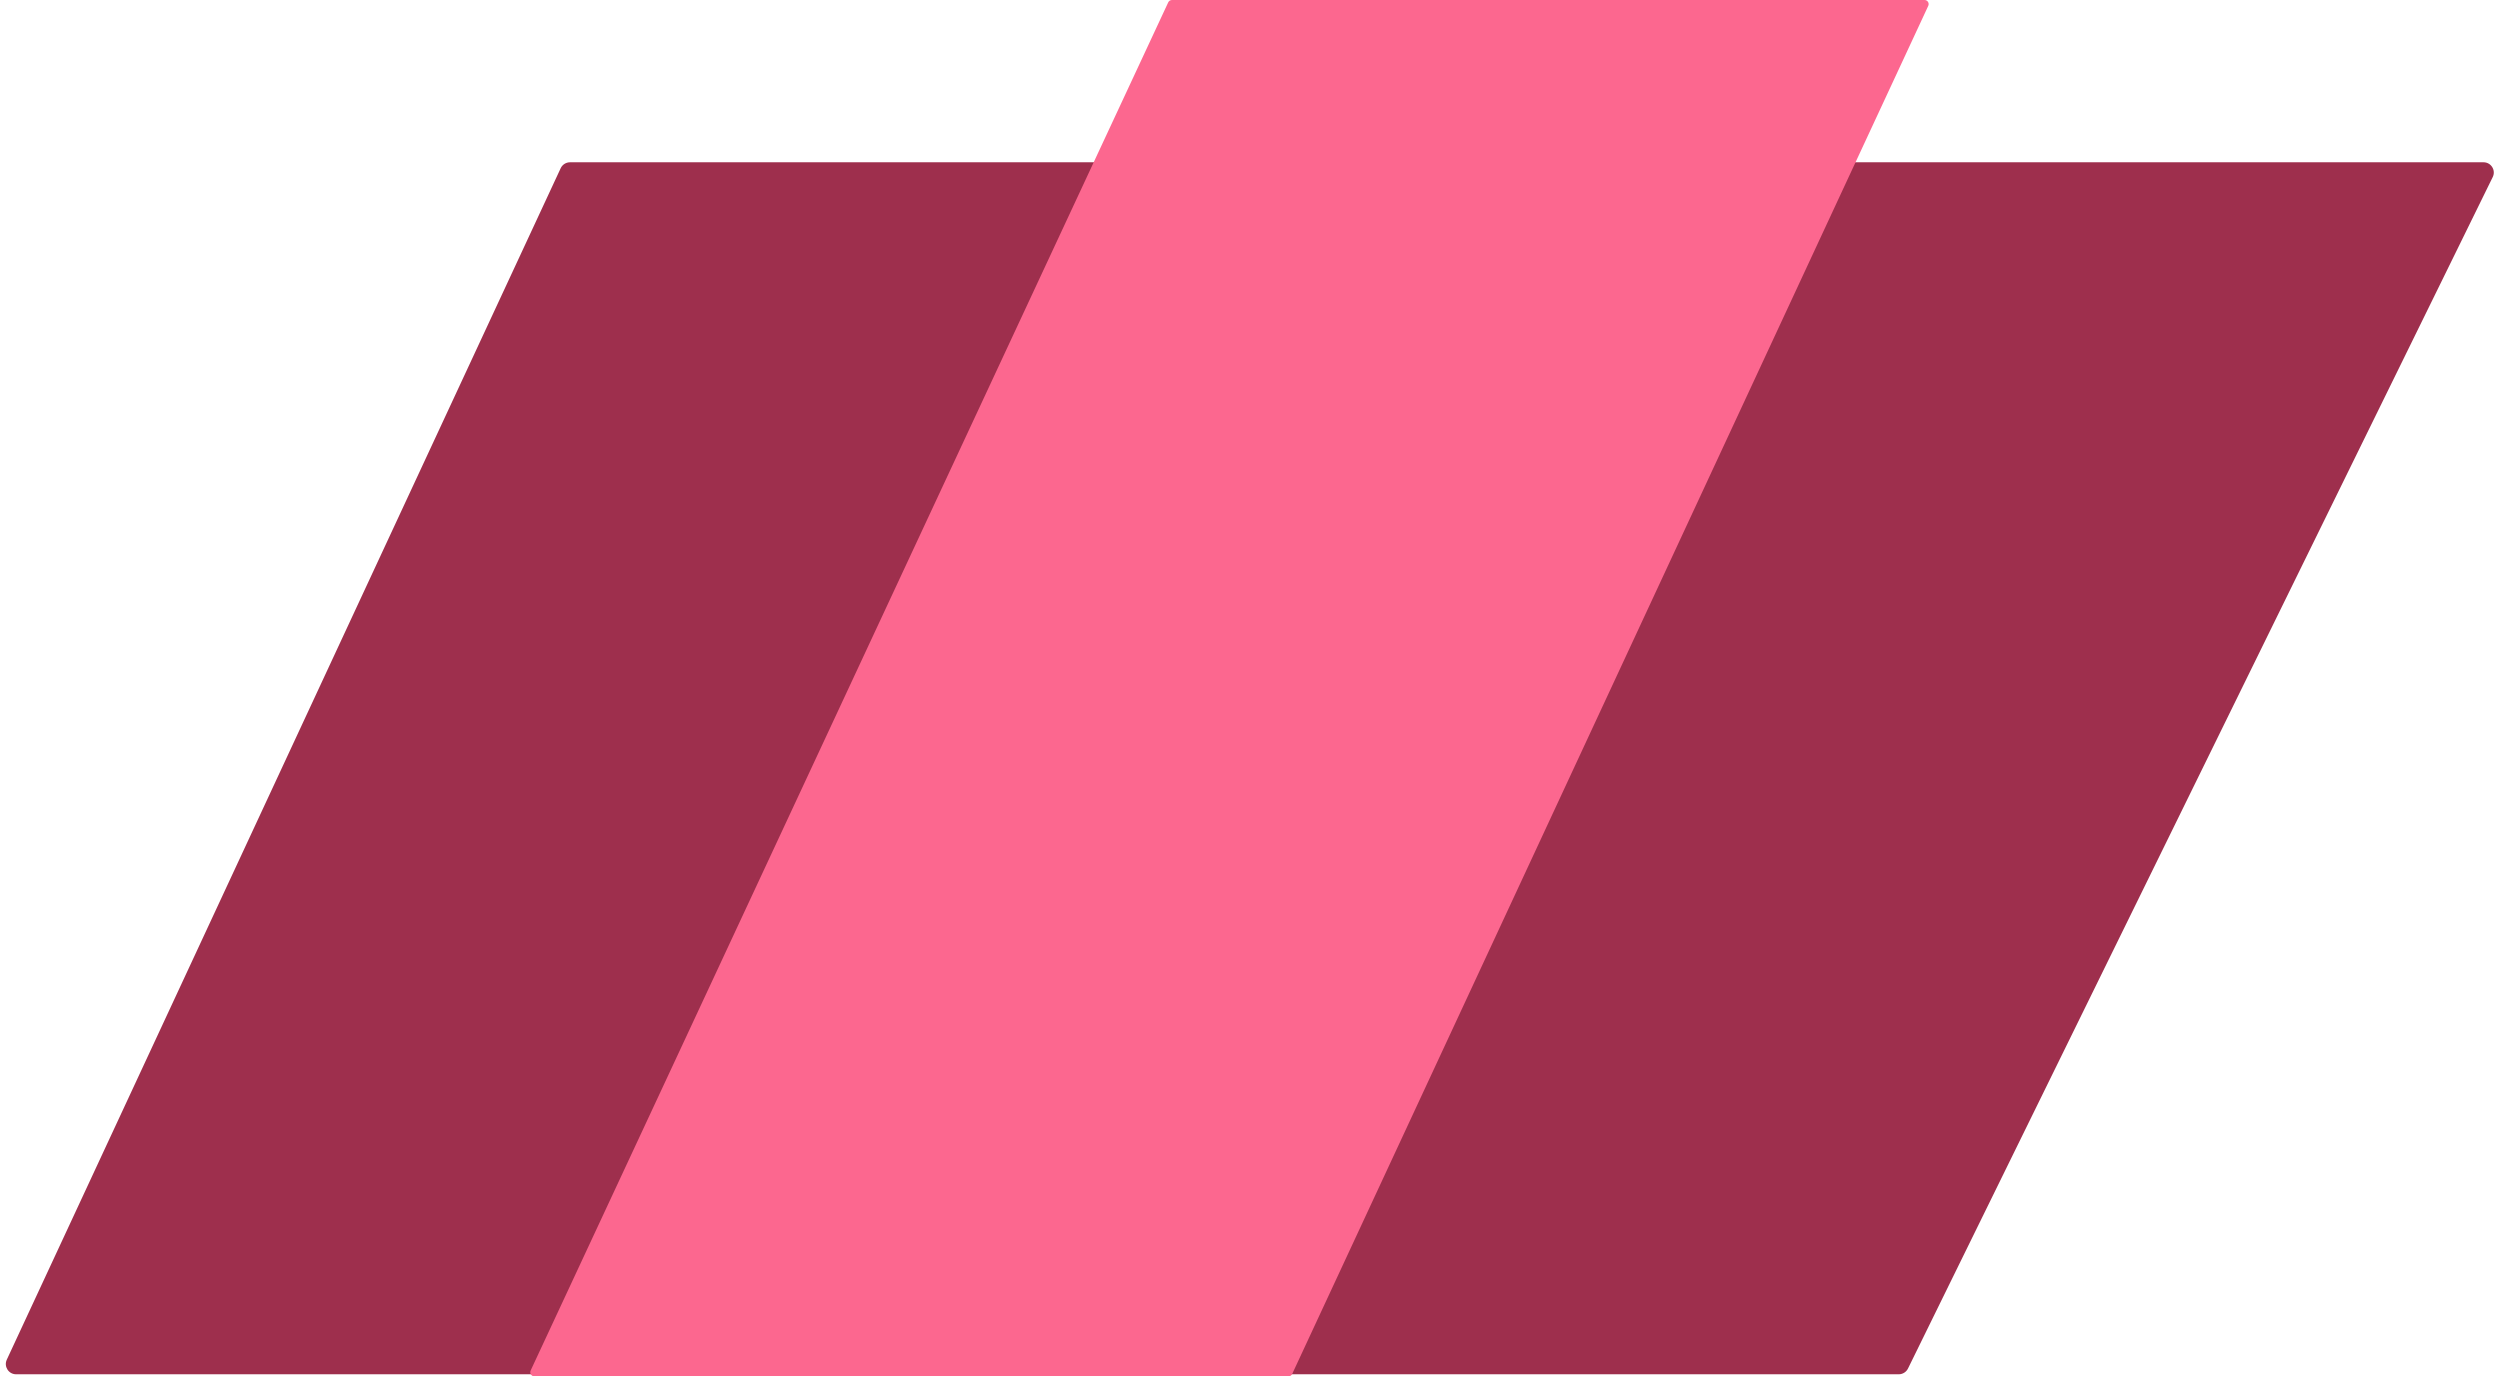
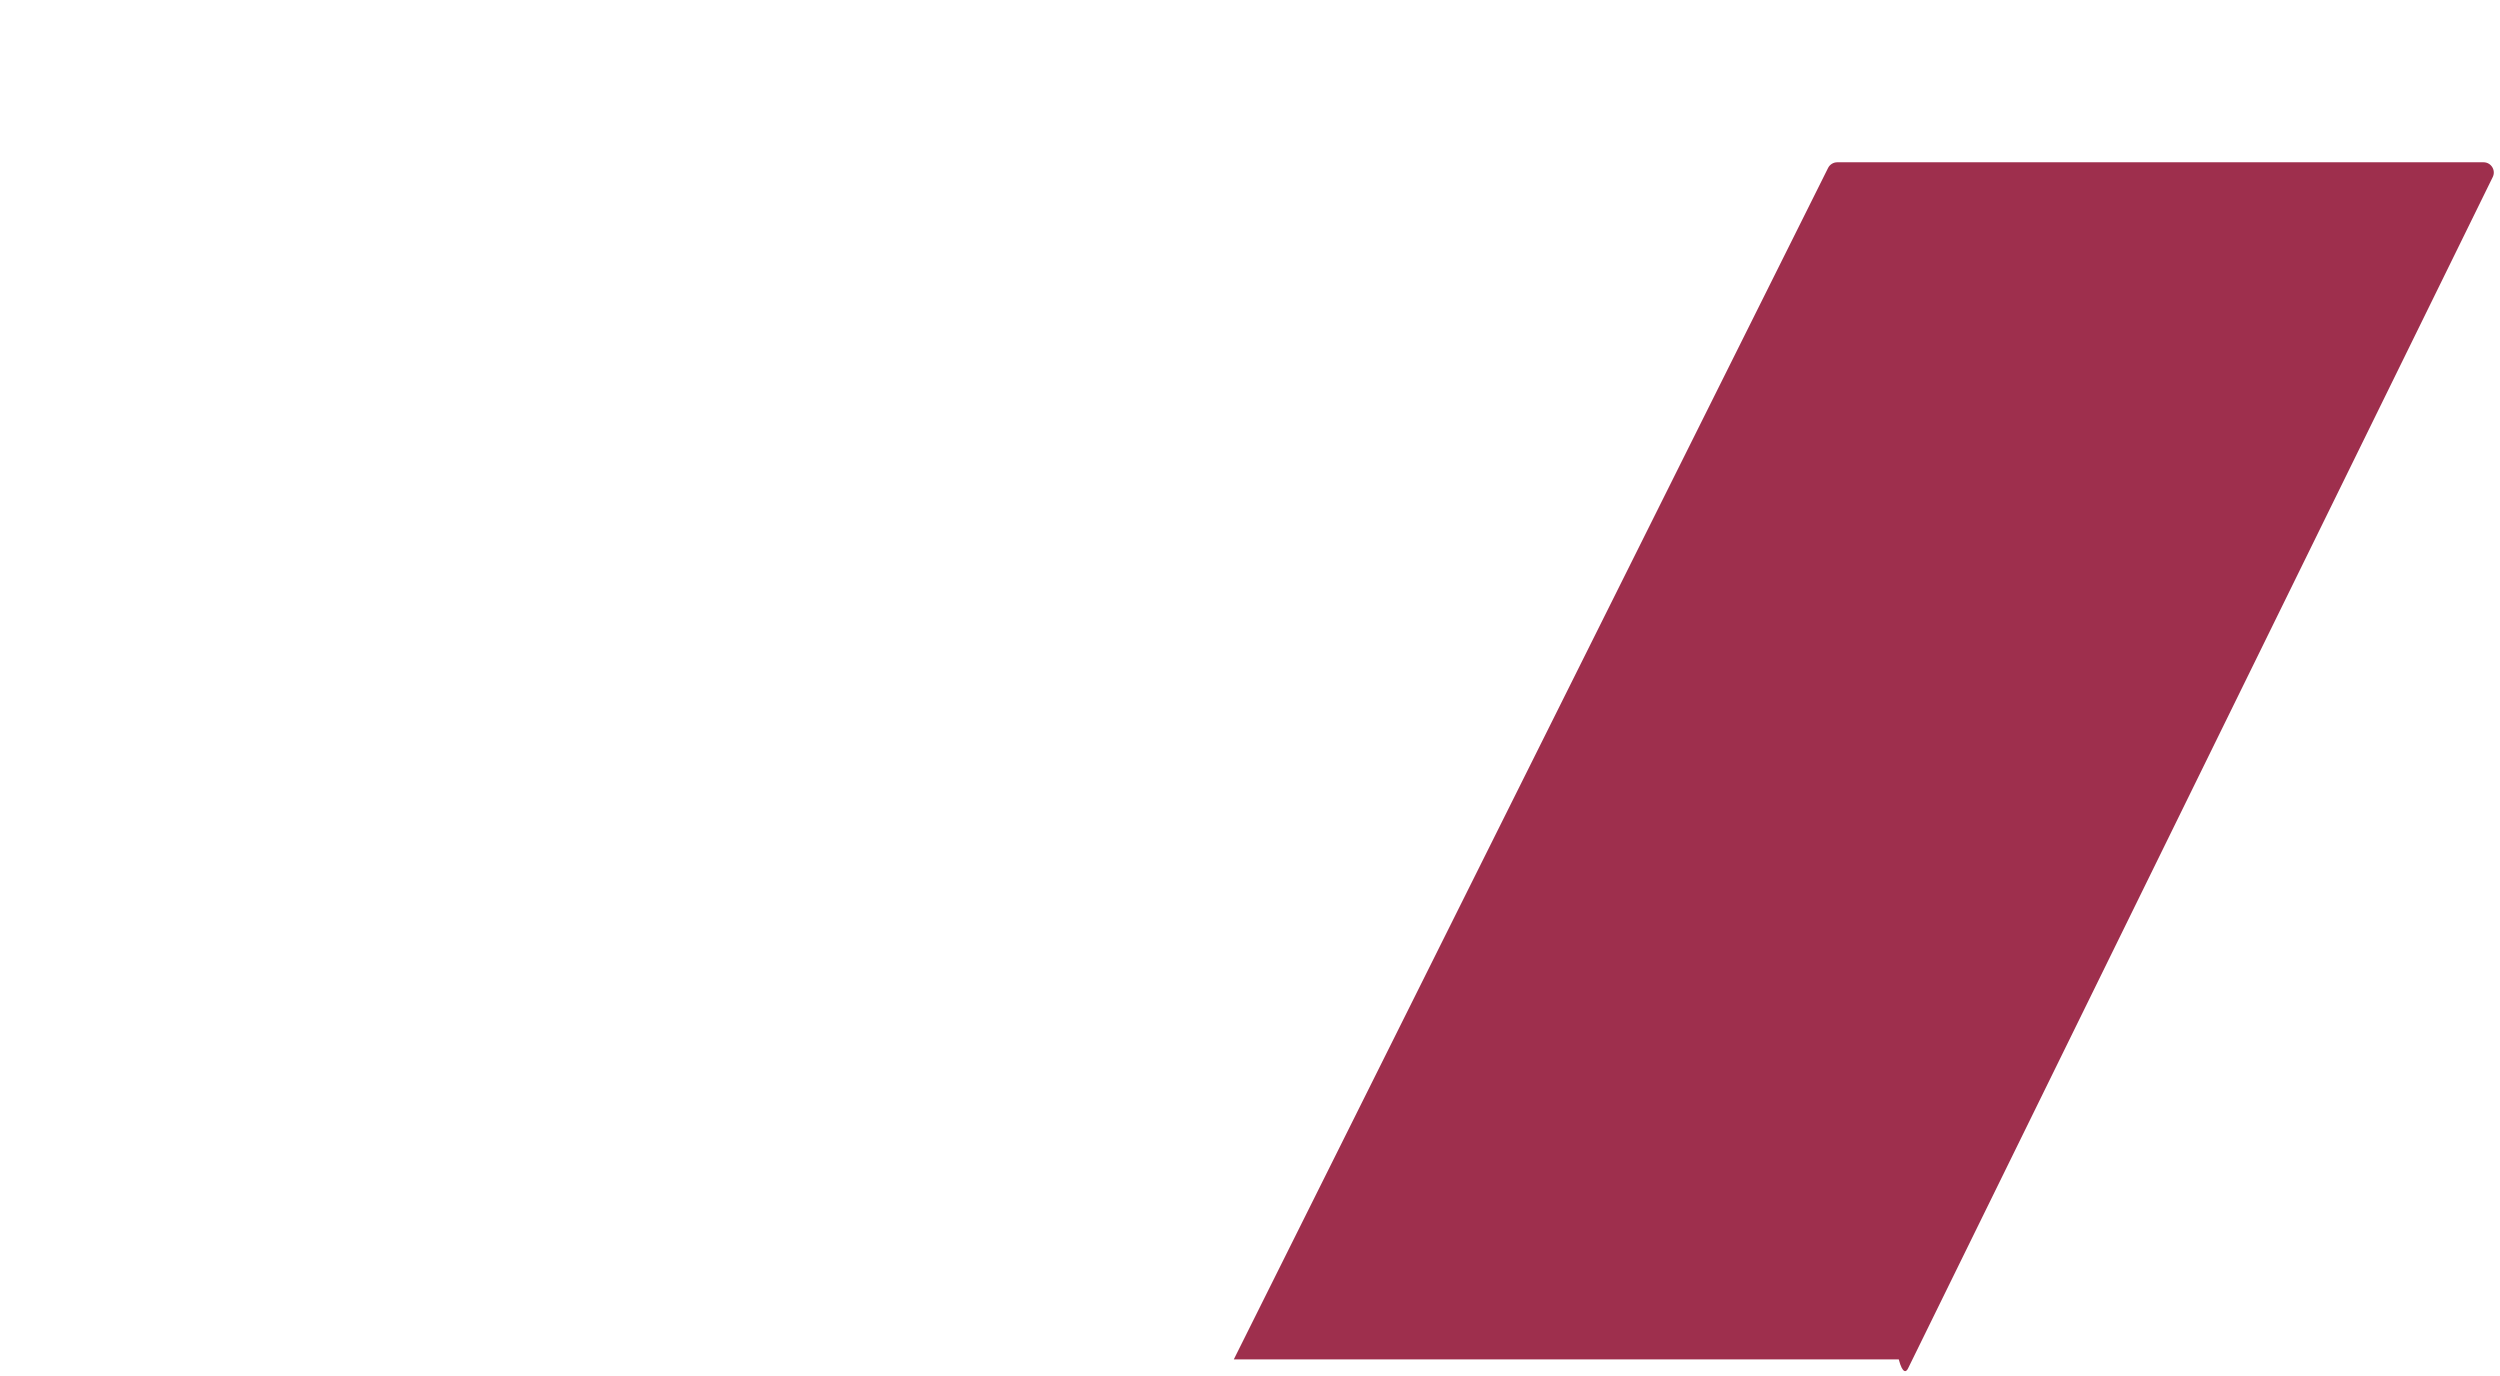
<svg xmlns="http://www.w3.org/2000/svg" width="1217" height="670" viewBox="0 0 1217 670" fill="none">
-   <path d="M889.905 81.768L600.607 661.768C598.949 665.092 601.367 669 605.081 669H924.319C926.226 669 927.967 667.915 928.808 666.203L1213.46 86.203C1215.1 82.881 1212.68 79 1208.98 79H894.379C892.484 79 890.751 80.072 889.905 81.768Z" fill="#9E2F4D" />
-   <path d="M272.941 81.892L3.304 661.892C1.764 665.206 4.183 669 7.838 669H307.319C309.226 669 310.967 667.915 311.808 666.203L596.465 86.203C598.095 82.881 595.677 79 591.976 79H277.475C275.53 79 273.761 80.128 272.941 81.892Z" fill="#9E2F4D" />
-   <path d="M568.69 1.155L258.326 667.155C257.708 668.481 258.676 670 260.139 670H627.224C628.002 670 628.71 669.549 629.038 668.843L938.678 2.843C939.294 1.517 938.327 0 936.865 0H570.503C569.726 0 569.019 0.451 568.69 1.155Z" fill="#FC678F" />
+   <path d="M889.905 81.768L600.607 661.768H924.319C926.226 669 927.967 667.915 928.808 666.203L1213.46 86.203C1215.1 82.881 1212.68 79 1208.98 79H894.379C892.484 79 890.751 80.072 889.905 81.768Z" fill="#9E2F4D" />
</svg>